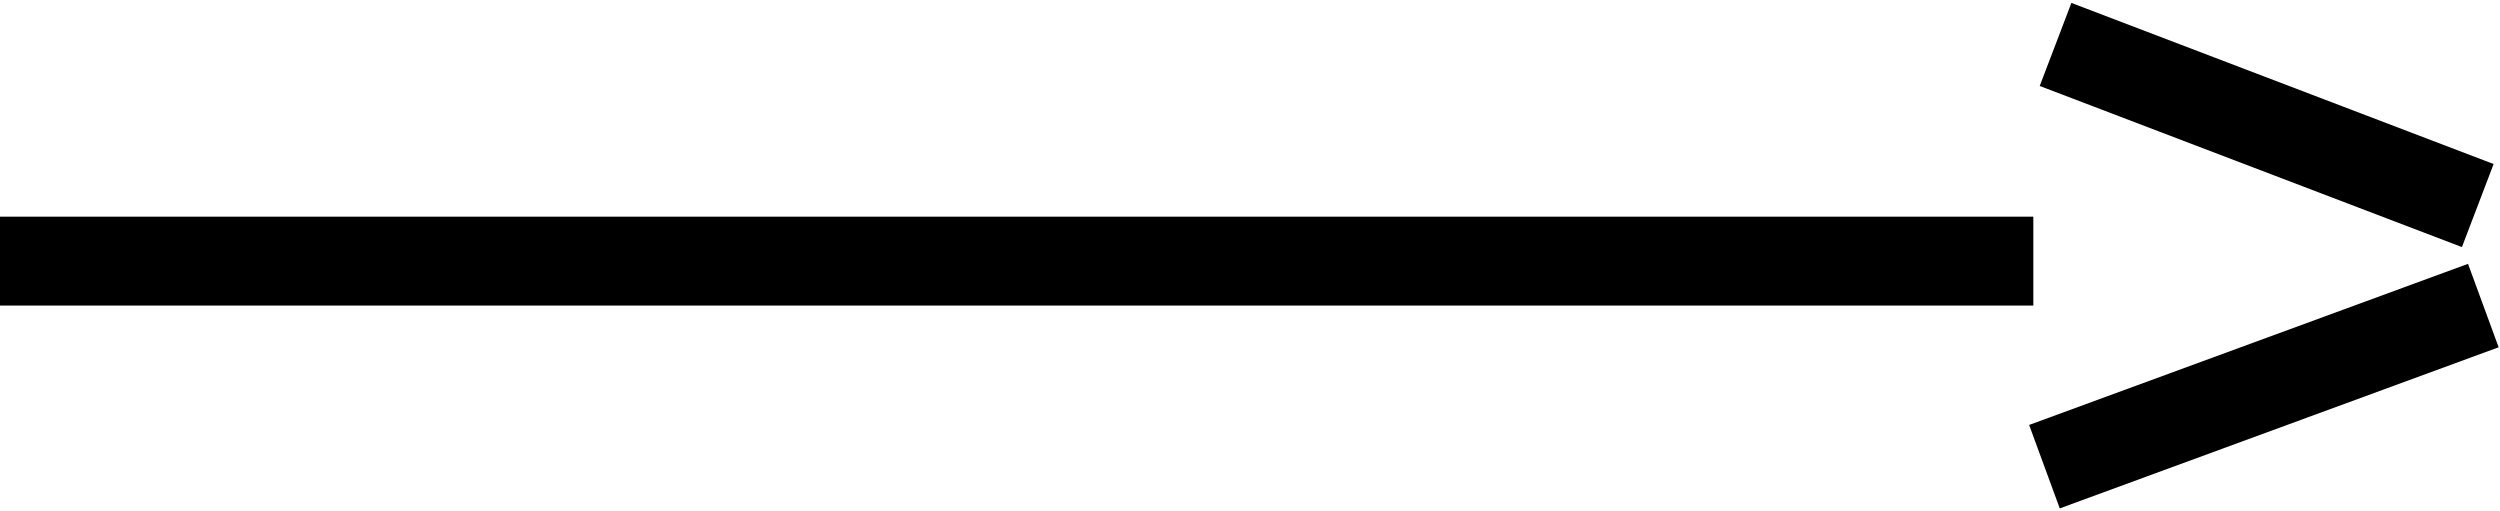
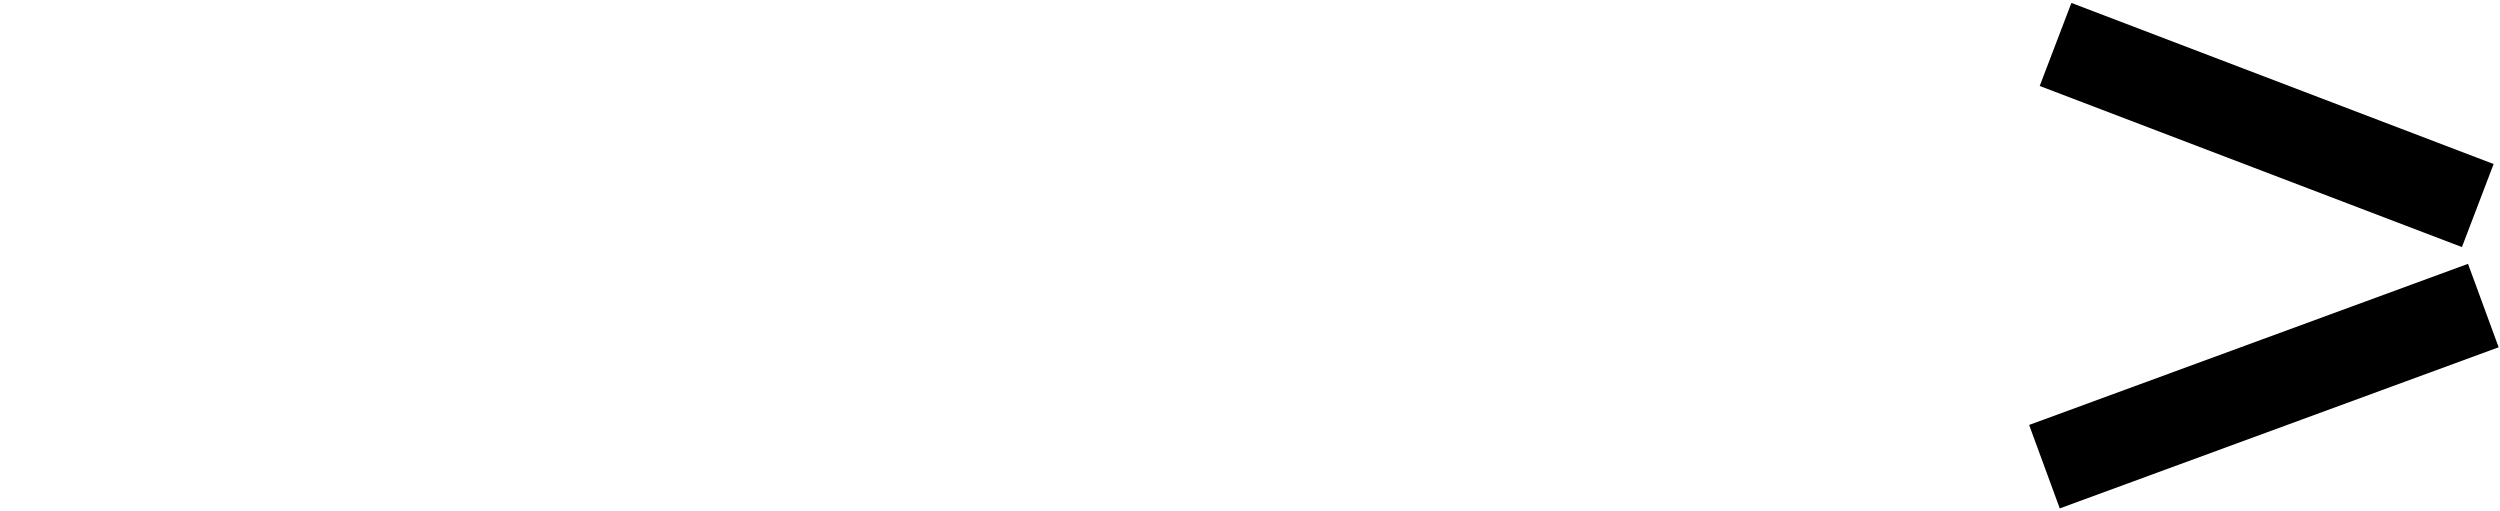
<svg xmlns="http://www.w3.org/2000/svg" width="225" height="46" viewBox="0 0 225 46" fill="none">
-   <path d="M0 23.5H183" stroke="black" stroke-width="8" />
  <path d="M185 4L223 18.5" stroke="black" stroke-width="8" />
  <path d="M184 42L223.5 27.5" stroke="black" stroke-width="8" />
</svg>